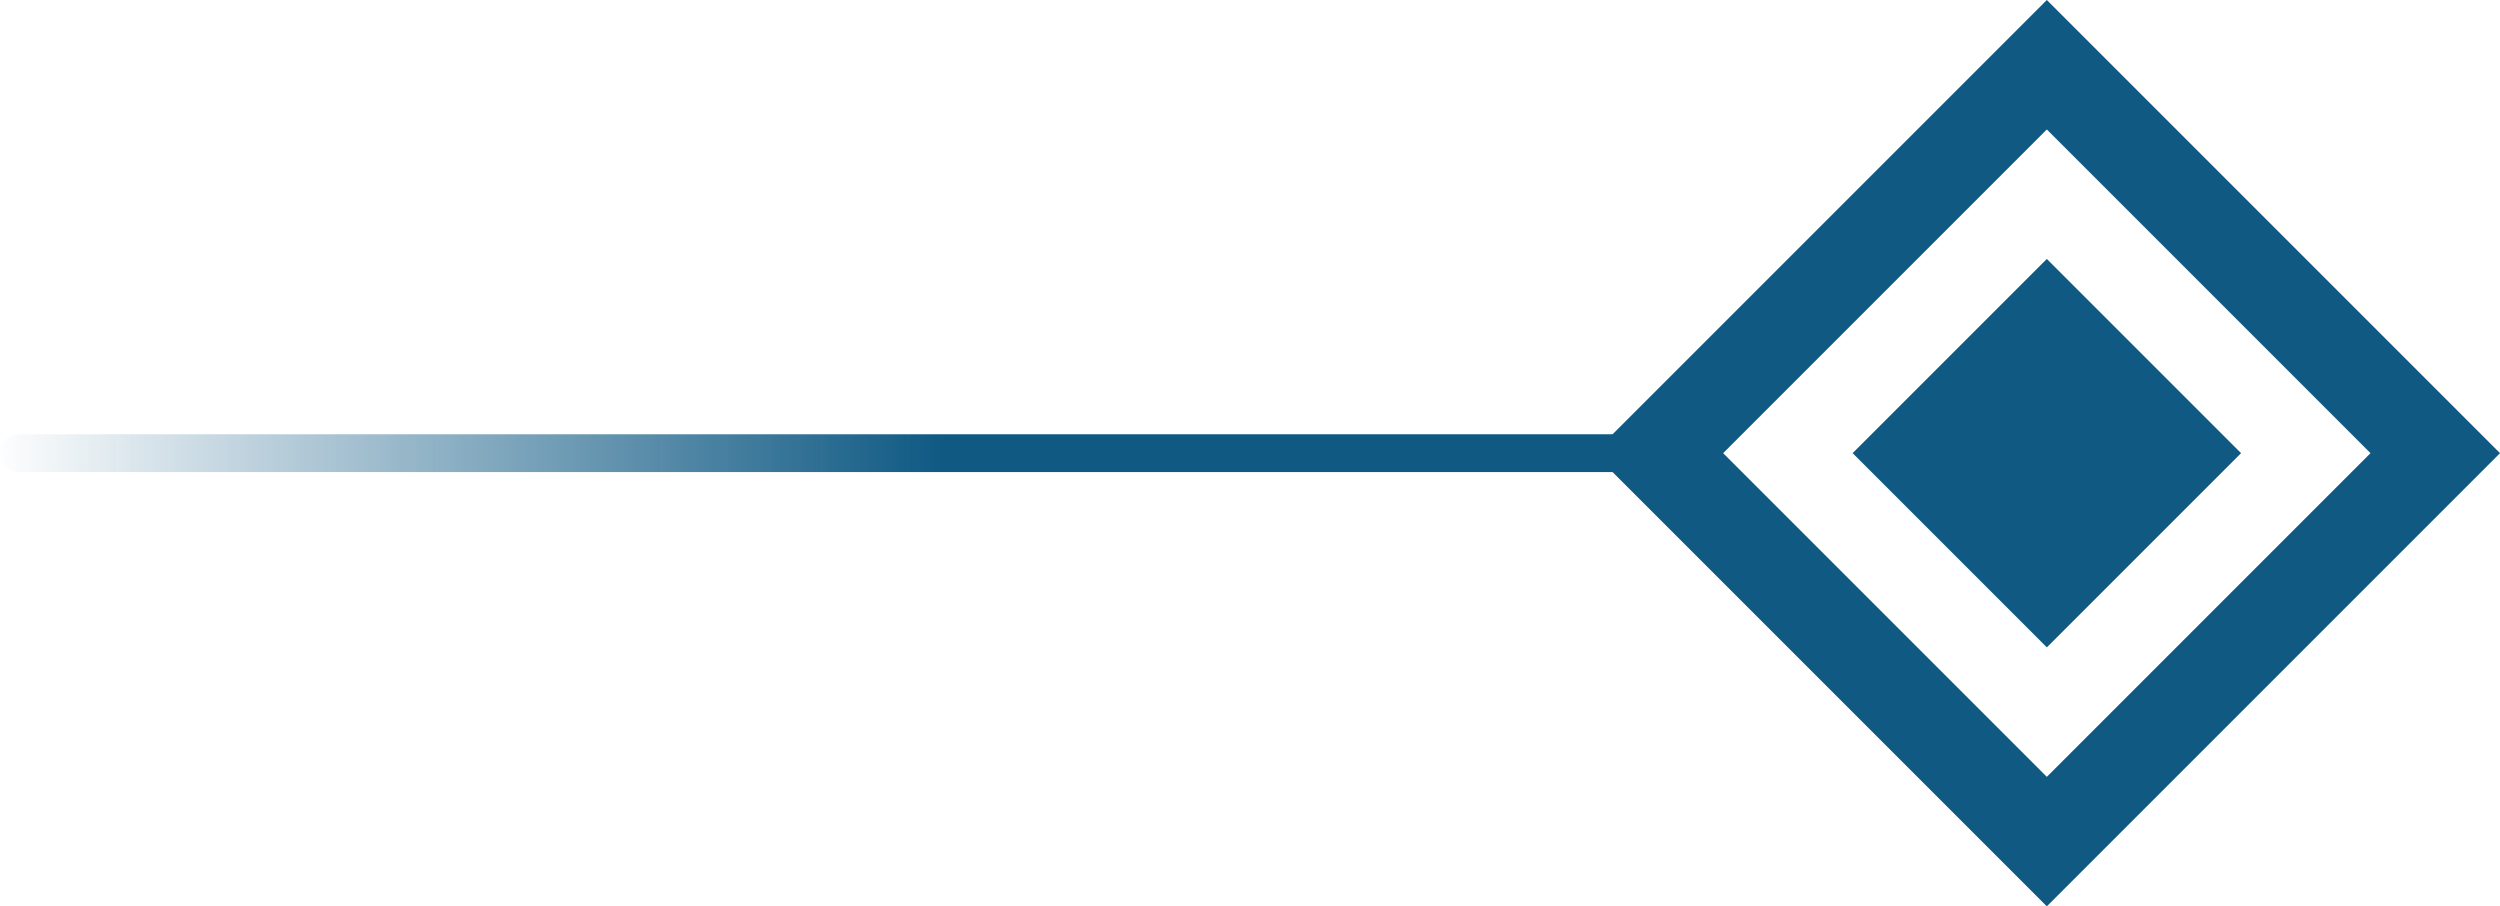
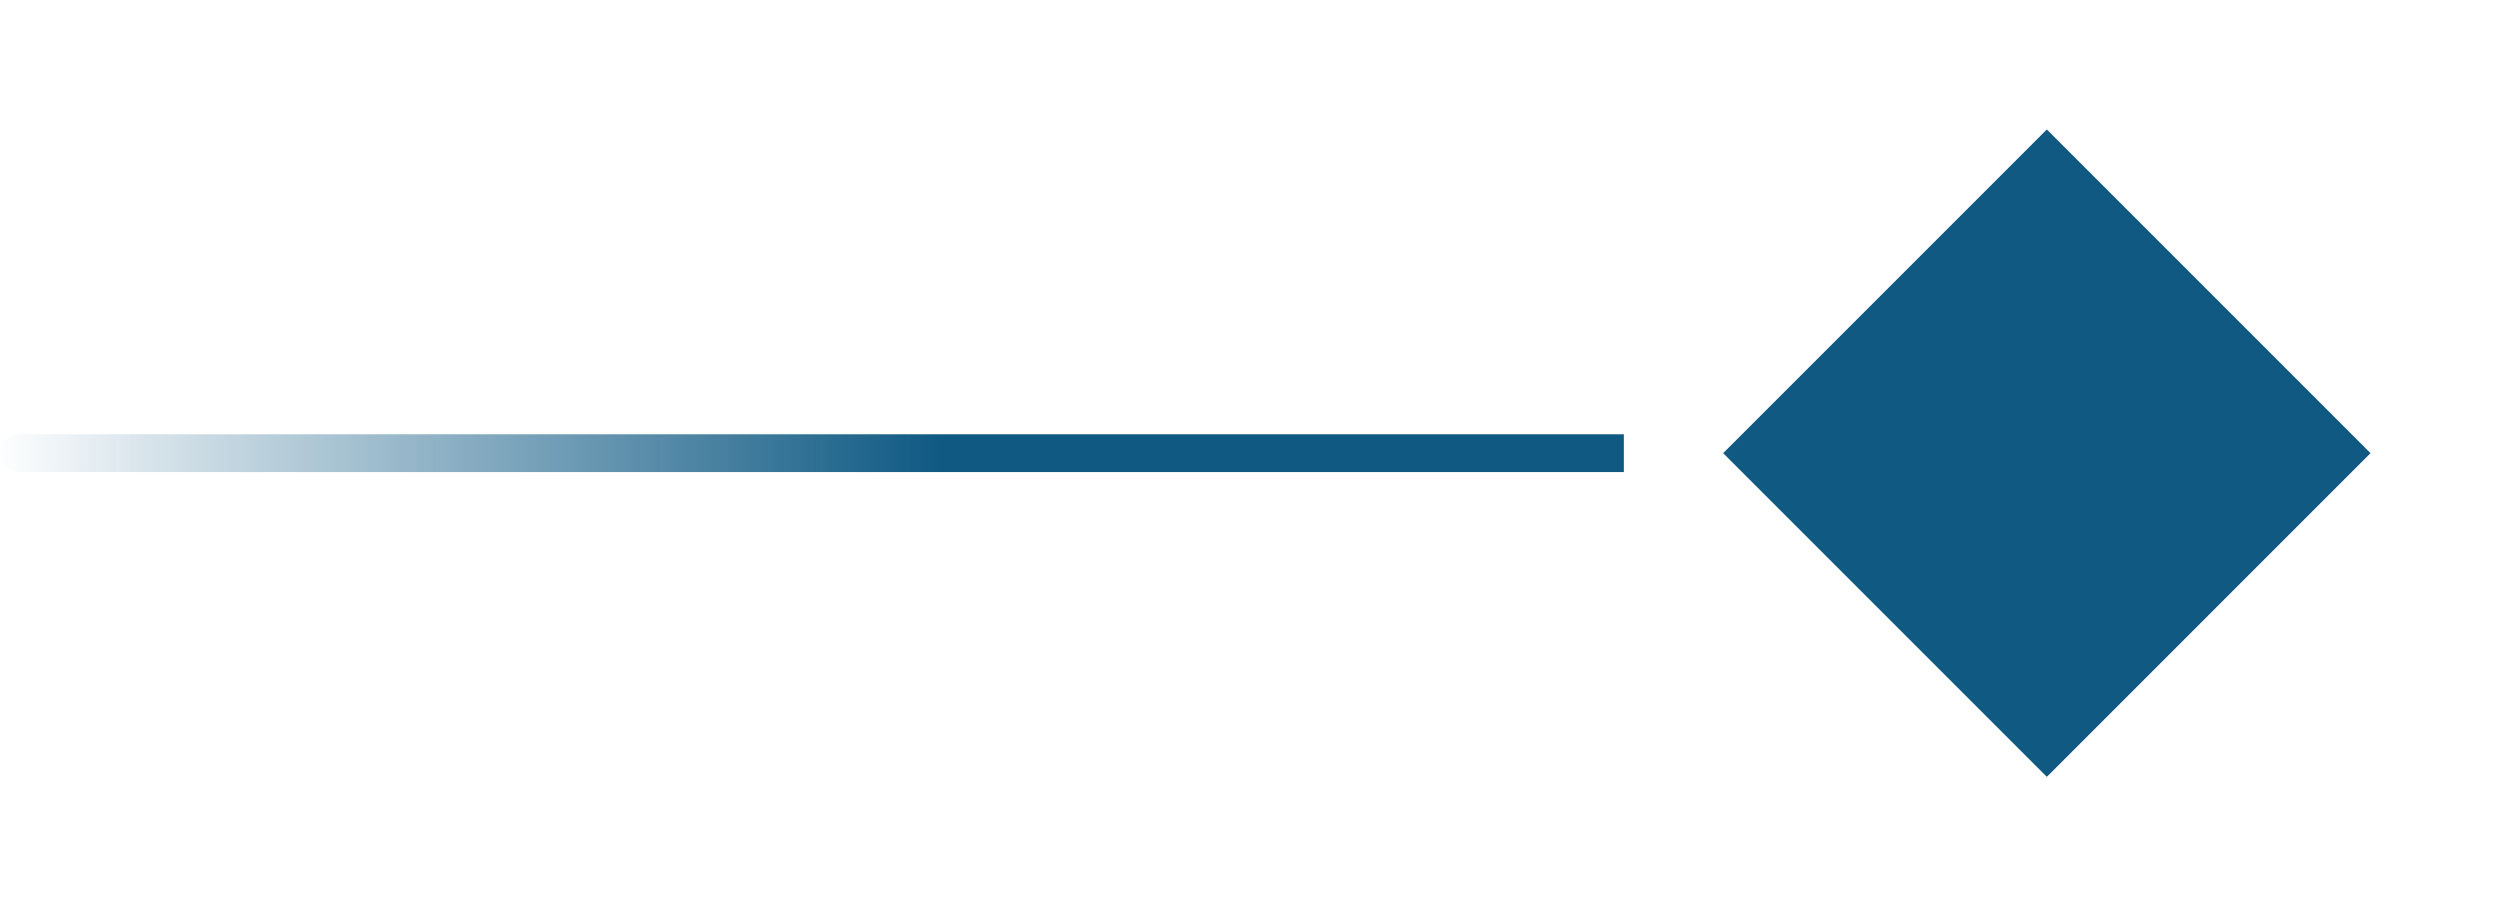
<svg xmlns="http://www.w3.org/2000/svg" width="66.201" height="24">
  <defs>
    <style>.a{fill:url(#a);}.b{fill:#0f5983;}</style>
    <linearGradient id="a" y1="1" x2="0.58" y2="1" gradientUnits="objectBoundingBox">
      <stop offset="0" stop-color="#0f5983" stop-opacity="0" />
      <stop offset="1" stop-color="#0f5983" />
    </linearGradient>
  </defs>
  <g transform="translate(-517 -802.5)">
    <path class="a" d="M.5,0H43a0,0,0,0,1,0,0V1a0,0,0,0,1,0,0H.5A.5.5,0,0,1,0,.5v0A.5.5,0,0,1,.5,0Z" transform="translate(517 814)" />
    <g transform="translate(457 16.299)">
-       <path class="b" d="M12,24h0L0,12,12,0,24,12,12,24ZM12,3.428h0L3.429,12,12,20.571,20.571,12,12,3.428Z" transform="translate(102.201 786.201)" />
-       <rect class="b" width="7.273" height="7.273" transform="translate(114.201 793.058) rotate(45)" />
+       <path class="b" d="M12,24h0ZM12,3.428h0L3.429,12,12,20.571,20.571,12,12,3.428Z" transform="translate(102.201 786.201)" />
    </g>
  </g>
</svg>